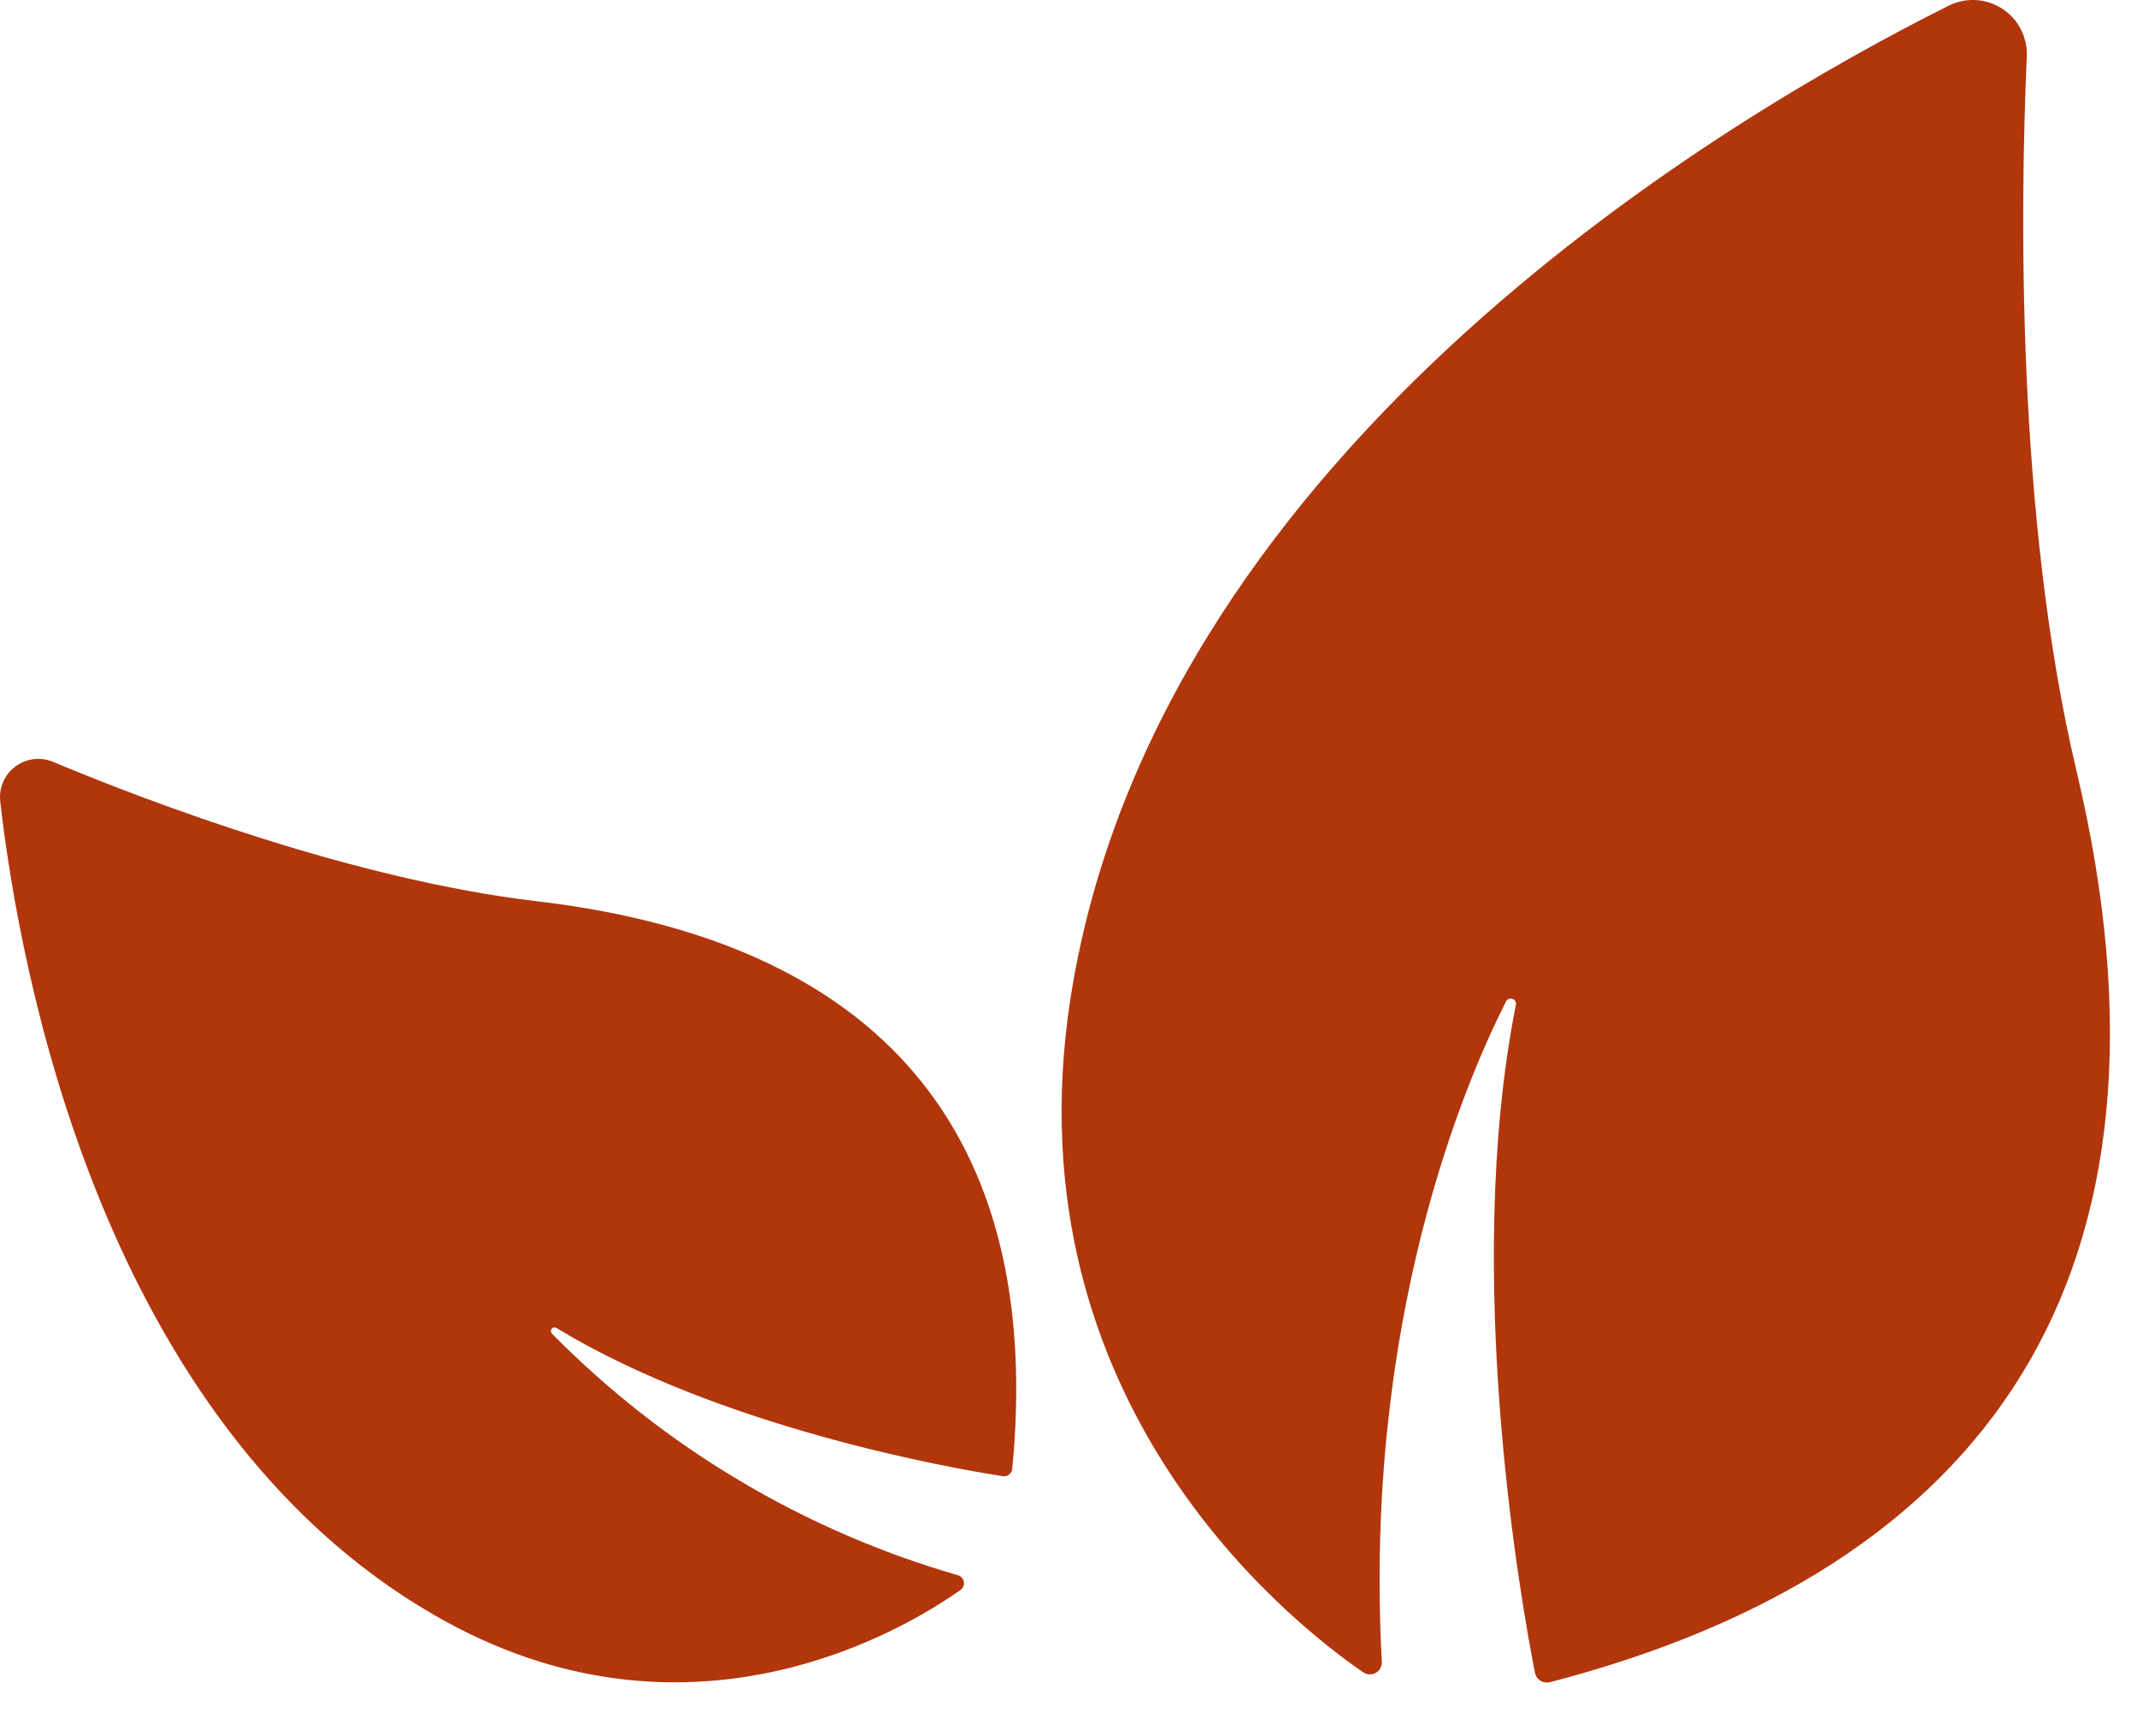
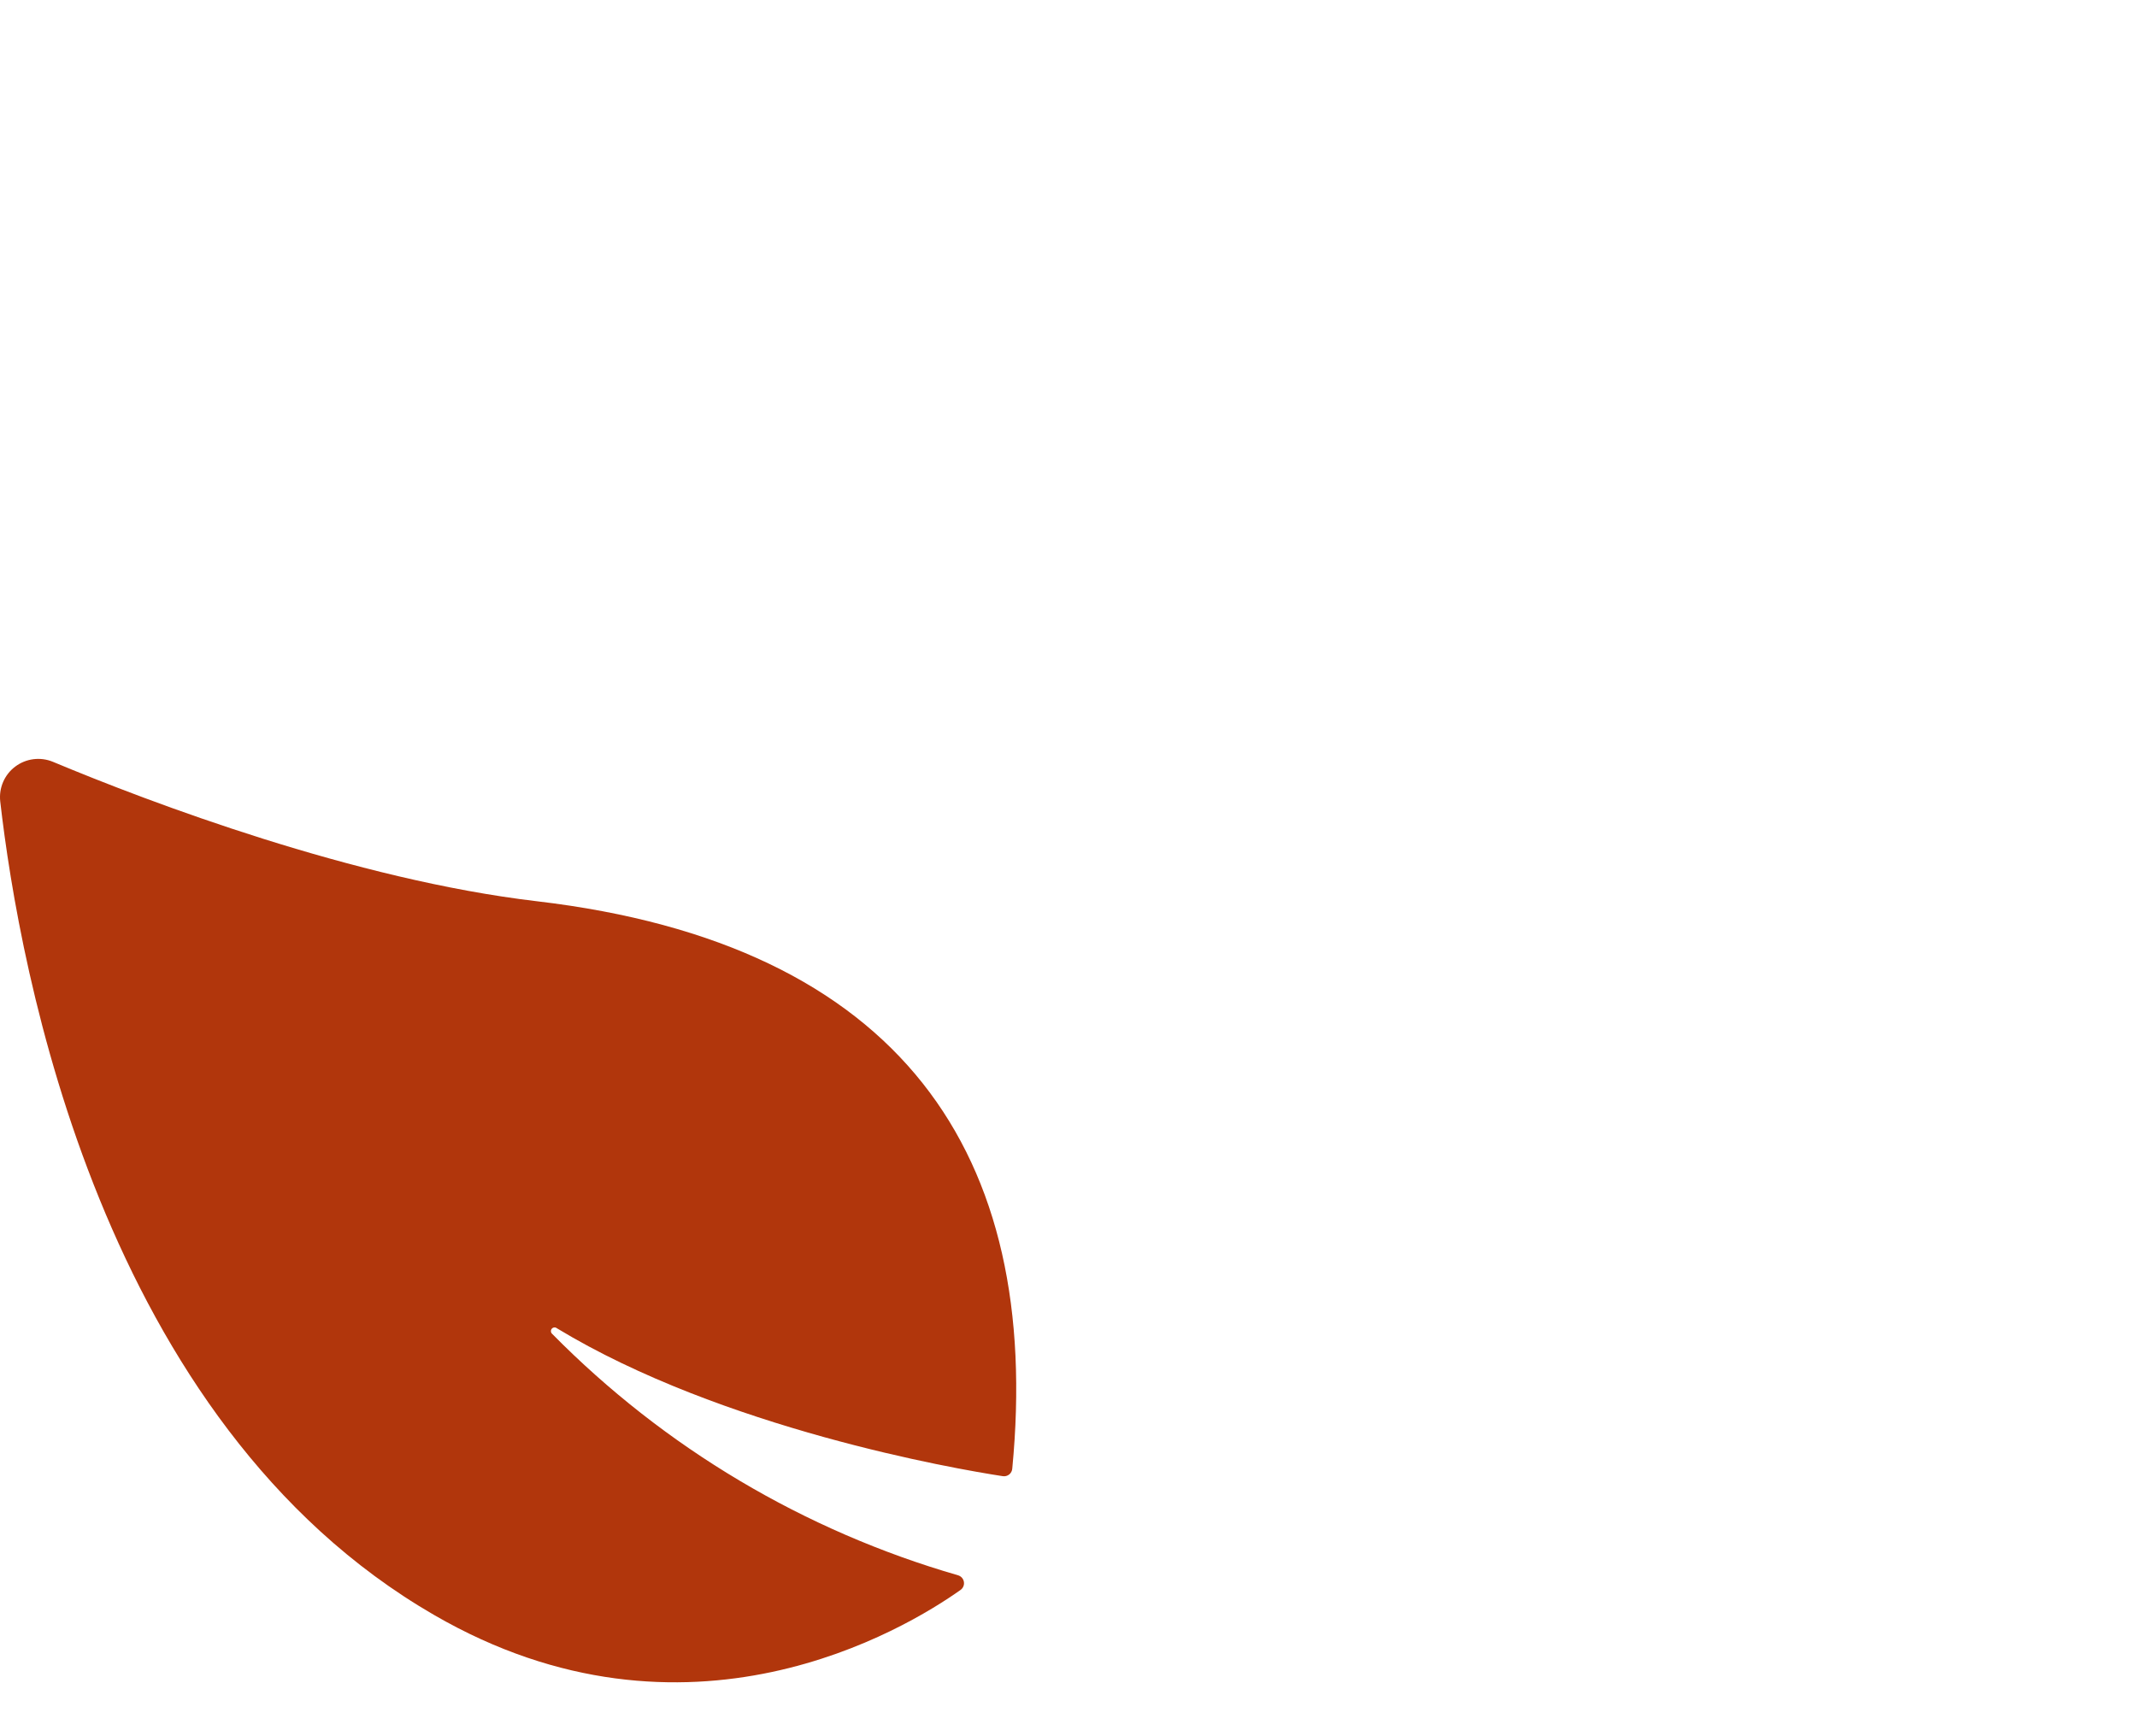
<svg xmlns="http://www.w3.org/2000/svg" width="64" height="52" viewBox="0 0 64 52" fill="none">
-   <path d="M41.383 49.772C41.386 49.839 41.371 49.905 41.34 49.963C41.308 50.021 41.26 50.069 41.203 50.102C41.145 50.135 41.079 50.151 41.013 50.148C40.947 50.146 40.882 50.125 40.827 50.088C38.468 48.462 29.972 41.66 32.146 29.379C34.992 13.271 51.901 3.396 58.354 0.174C58.607 0.046 58.889 -0.013 59.173 0.002C59.456 0.018 59.73 0.108 59.967 0.263C60.205 0.418 60.398 0.632 60.526 0.885C60.654 1.138 60.714 1.42 60.699 1.703C60.501 6.194 60.384 15.479 62.187 23.084C65.801 38.293 59.444 46.995 46.416 50.383C46.368 50.395 46.318 50.397 46.27 50.389C46.221 50.381 46.175 50.364 46.133 50.338C46.091 50.311 46.055 50.277 46.027 50.236C45.999 50.196 45.98 50.15 45.97 50.101C45.572 48.085 43.796 38.197 45.394 30.119C45.401 30.099 45.403 30.078 45.402 30.058C45.401 30.037 45.396 30.016 45.386 29.997C45.377 29.979 45.364 29.962 45.349 29.948C45.333 29.934 45.315 29.924 45.295 29.917C45.275 29.91 45.254 29.907 45.233 29.909C45.212 29.91 45.191 29.916 45.173 29.925C45.154 29.934 45.137 29.947 45.123 29.963C45.11 29.978 45.099 29.997 45.092 30.016C43.837 32.505 40.834 39.582 41.383 49.772Z" fill="#B1360C" />
  <path d="M28.691 47.18C28.736 47.193 28.776 47.218 28.808 47.253C28.838 47.287 28.859 47.33 28.867 47.376C28.875 47.422 28.87 47.469 28.852 47.512C28.834 47.555 28.805 47.592 28.767 47.619C27.121 48.785 20.579 52.762 12.995 48.366C3.031 42.599 0.583 29.049 0.007 24.003C-0.015 23.804 0.014 23.604 0.093 23.421C0.172 23.238 0.297 23.078 0.457 22.959C0.616 22.839 0.804 22.763 1.002 22.738C1.199 22.713 1.4 22.74 1.584 22.816C4.505 24.037 10.615 26.348 16.074 26.992C26.997 28.275 31.221 34.576 30.316 43.984C30.314 44.019 30.304 44.053 30.288 44.083C30.272 44.114 30.25 44.14 30.223 44.162C30.195 44.183 30.164 44.198 30.131 44.207C30.097 44.215 30.062 44.217 30.028 44.211C28.595 43.992 21.635 42.785 16.677 39.781C16.655 39.763 16.625 39.754 16.597 39.758C16.568 39.761 16.541 39.775 16.523 39.798C16.505 39.821 16.496 39.85 16.5 39.879C16.503 39.908 16.517 39.934 16.54 39.953C19.904 43.363 24.089 45.851 28.691 47.18Z" fill="#B1360C" />
</svg>